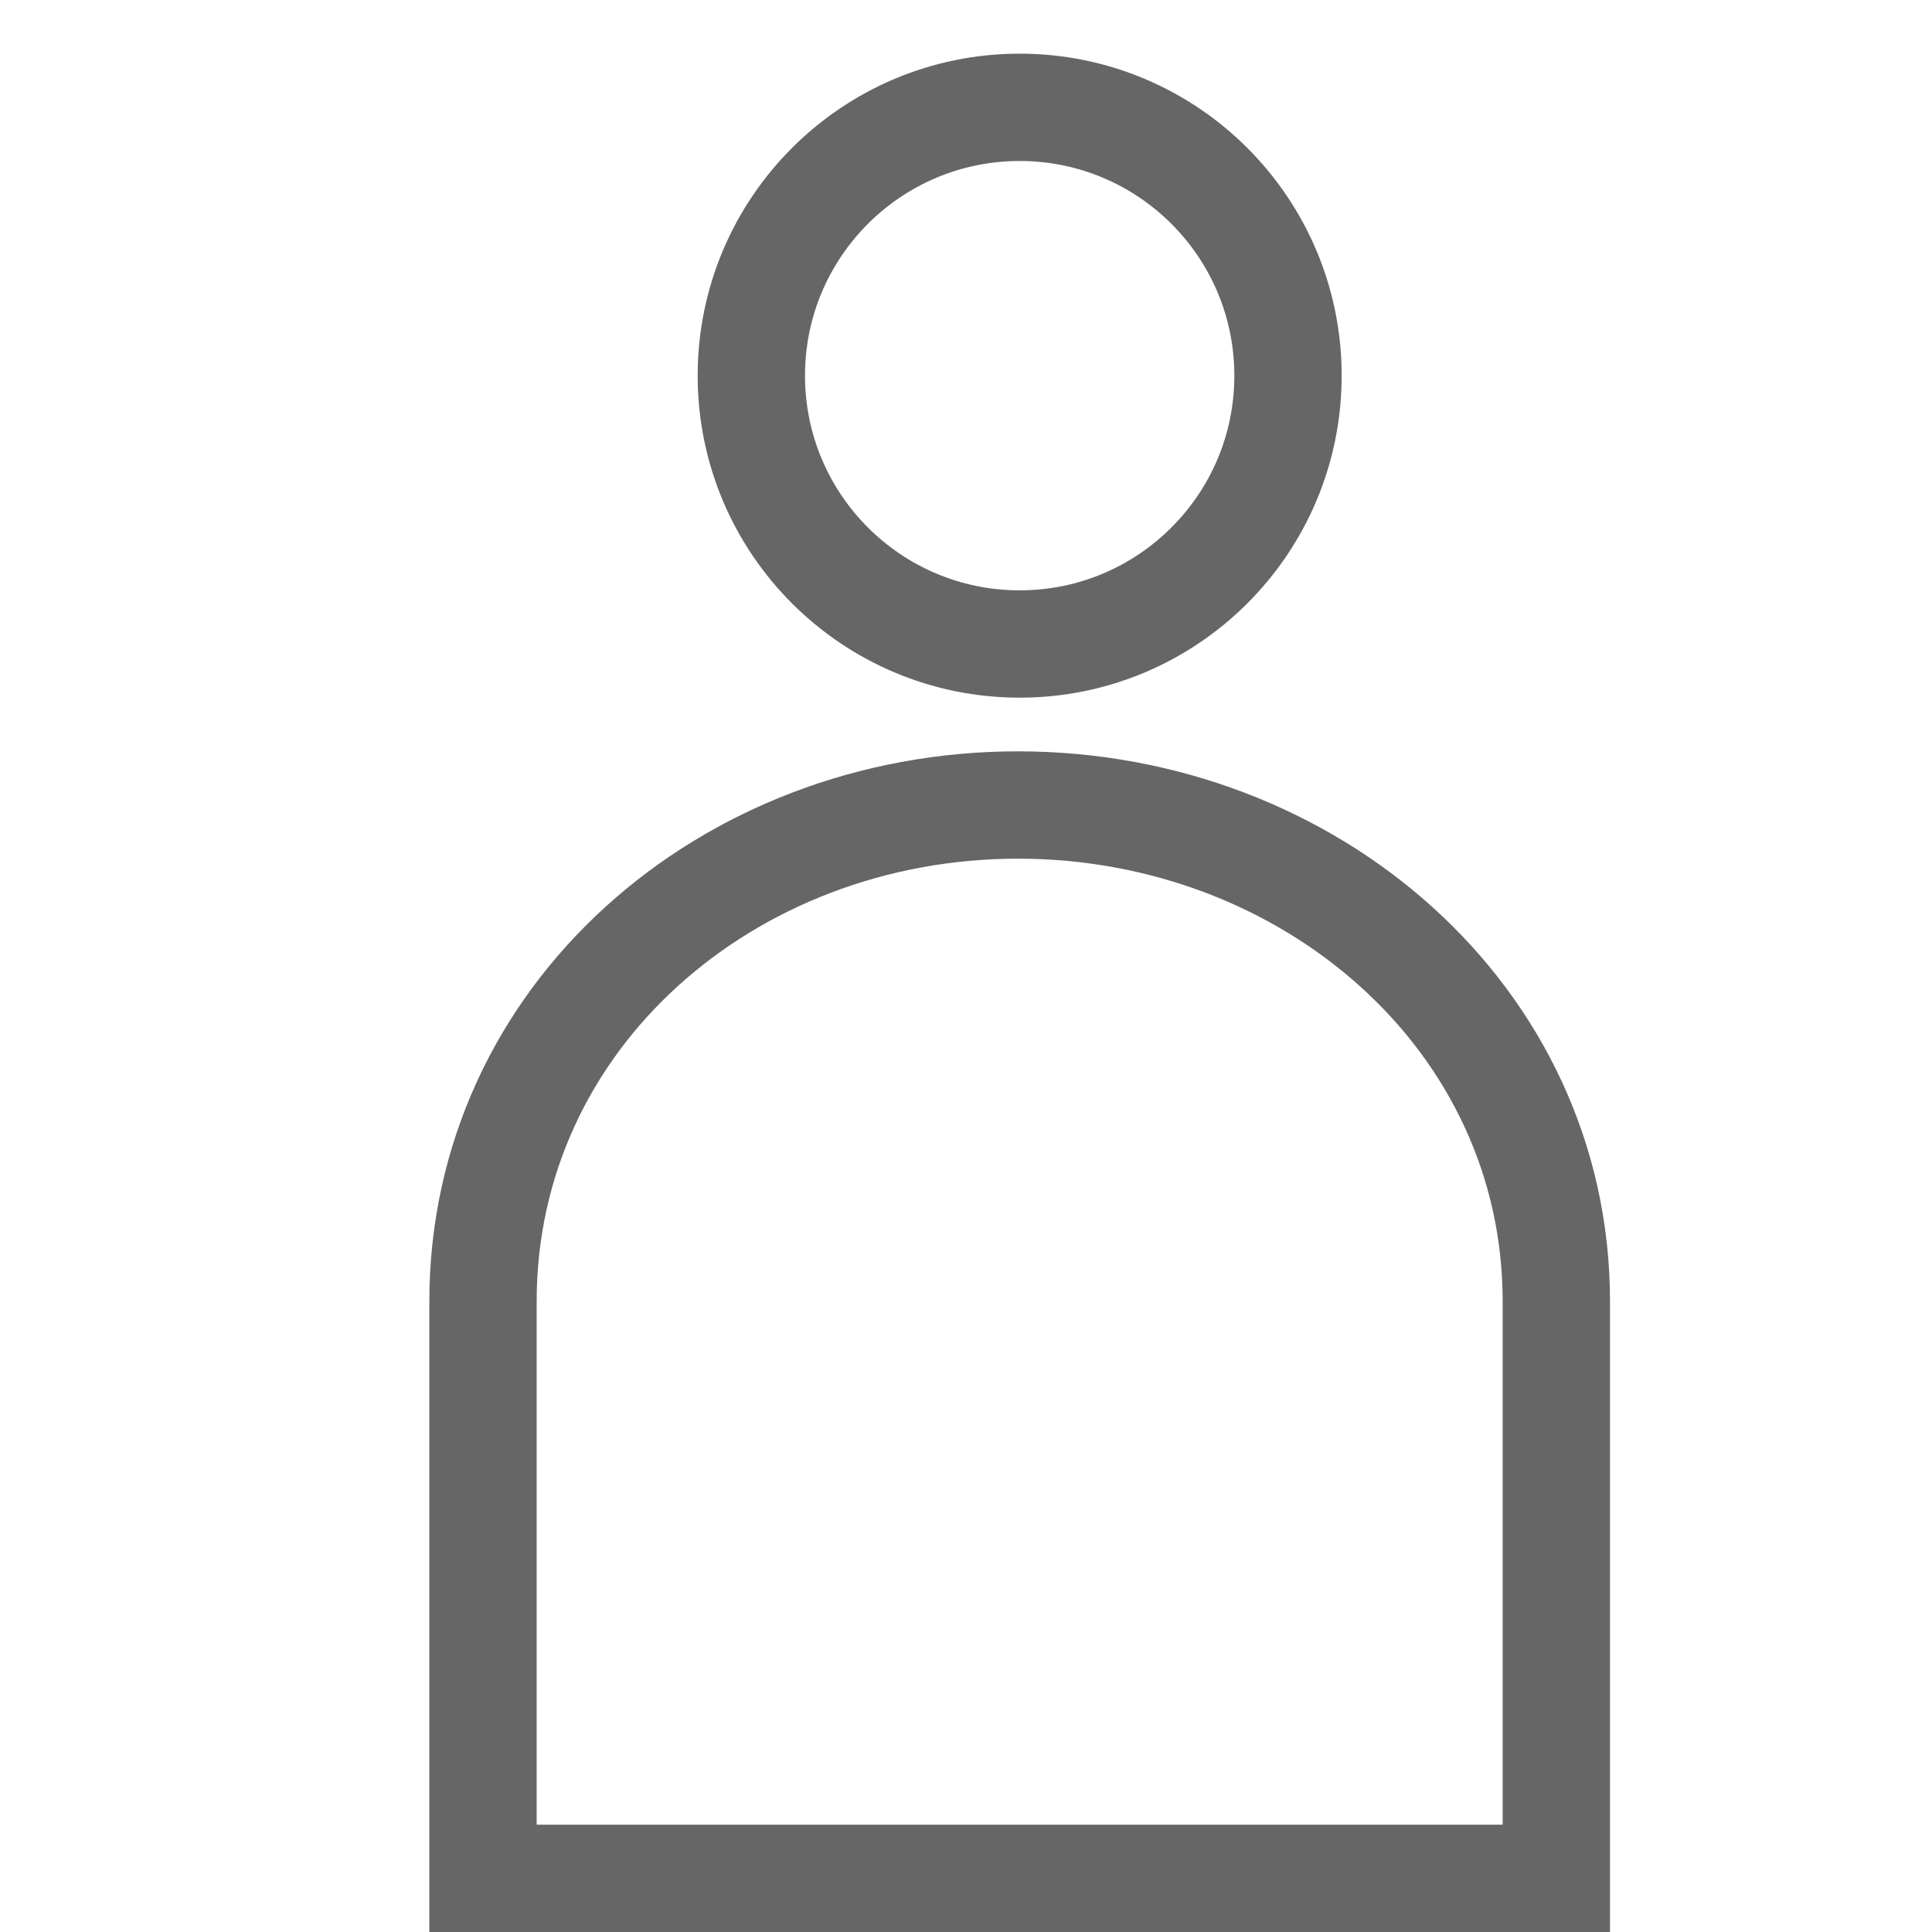
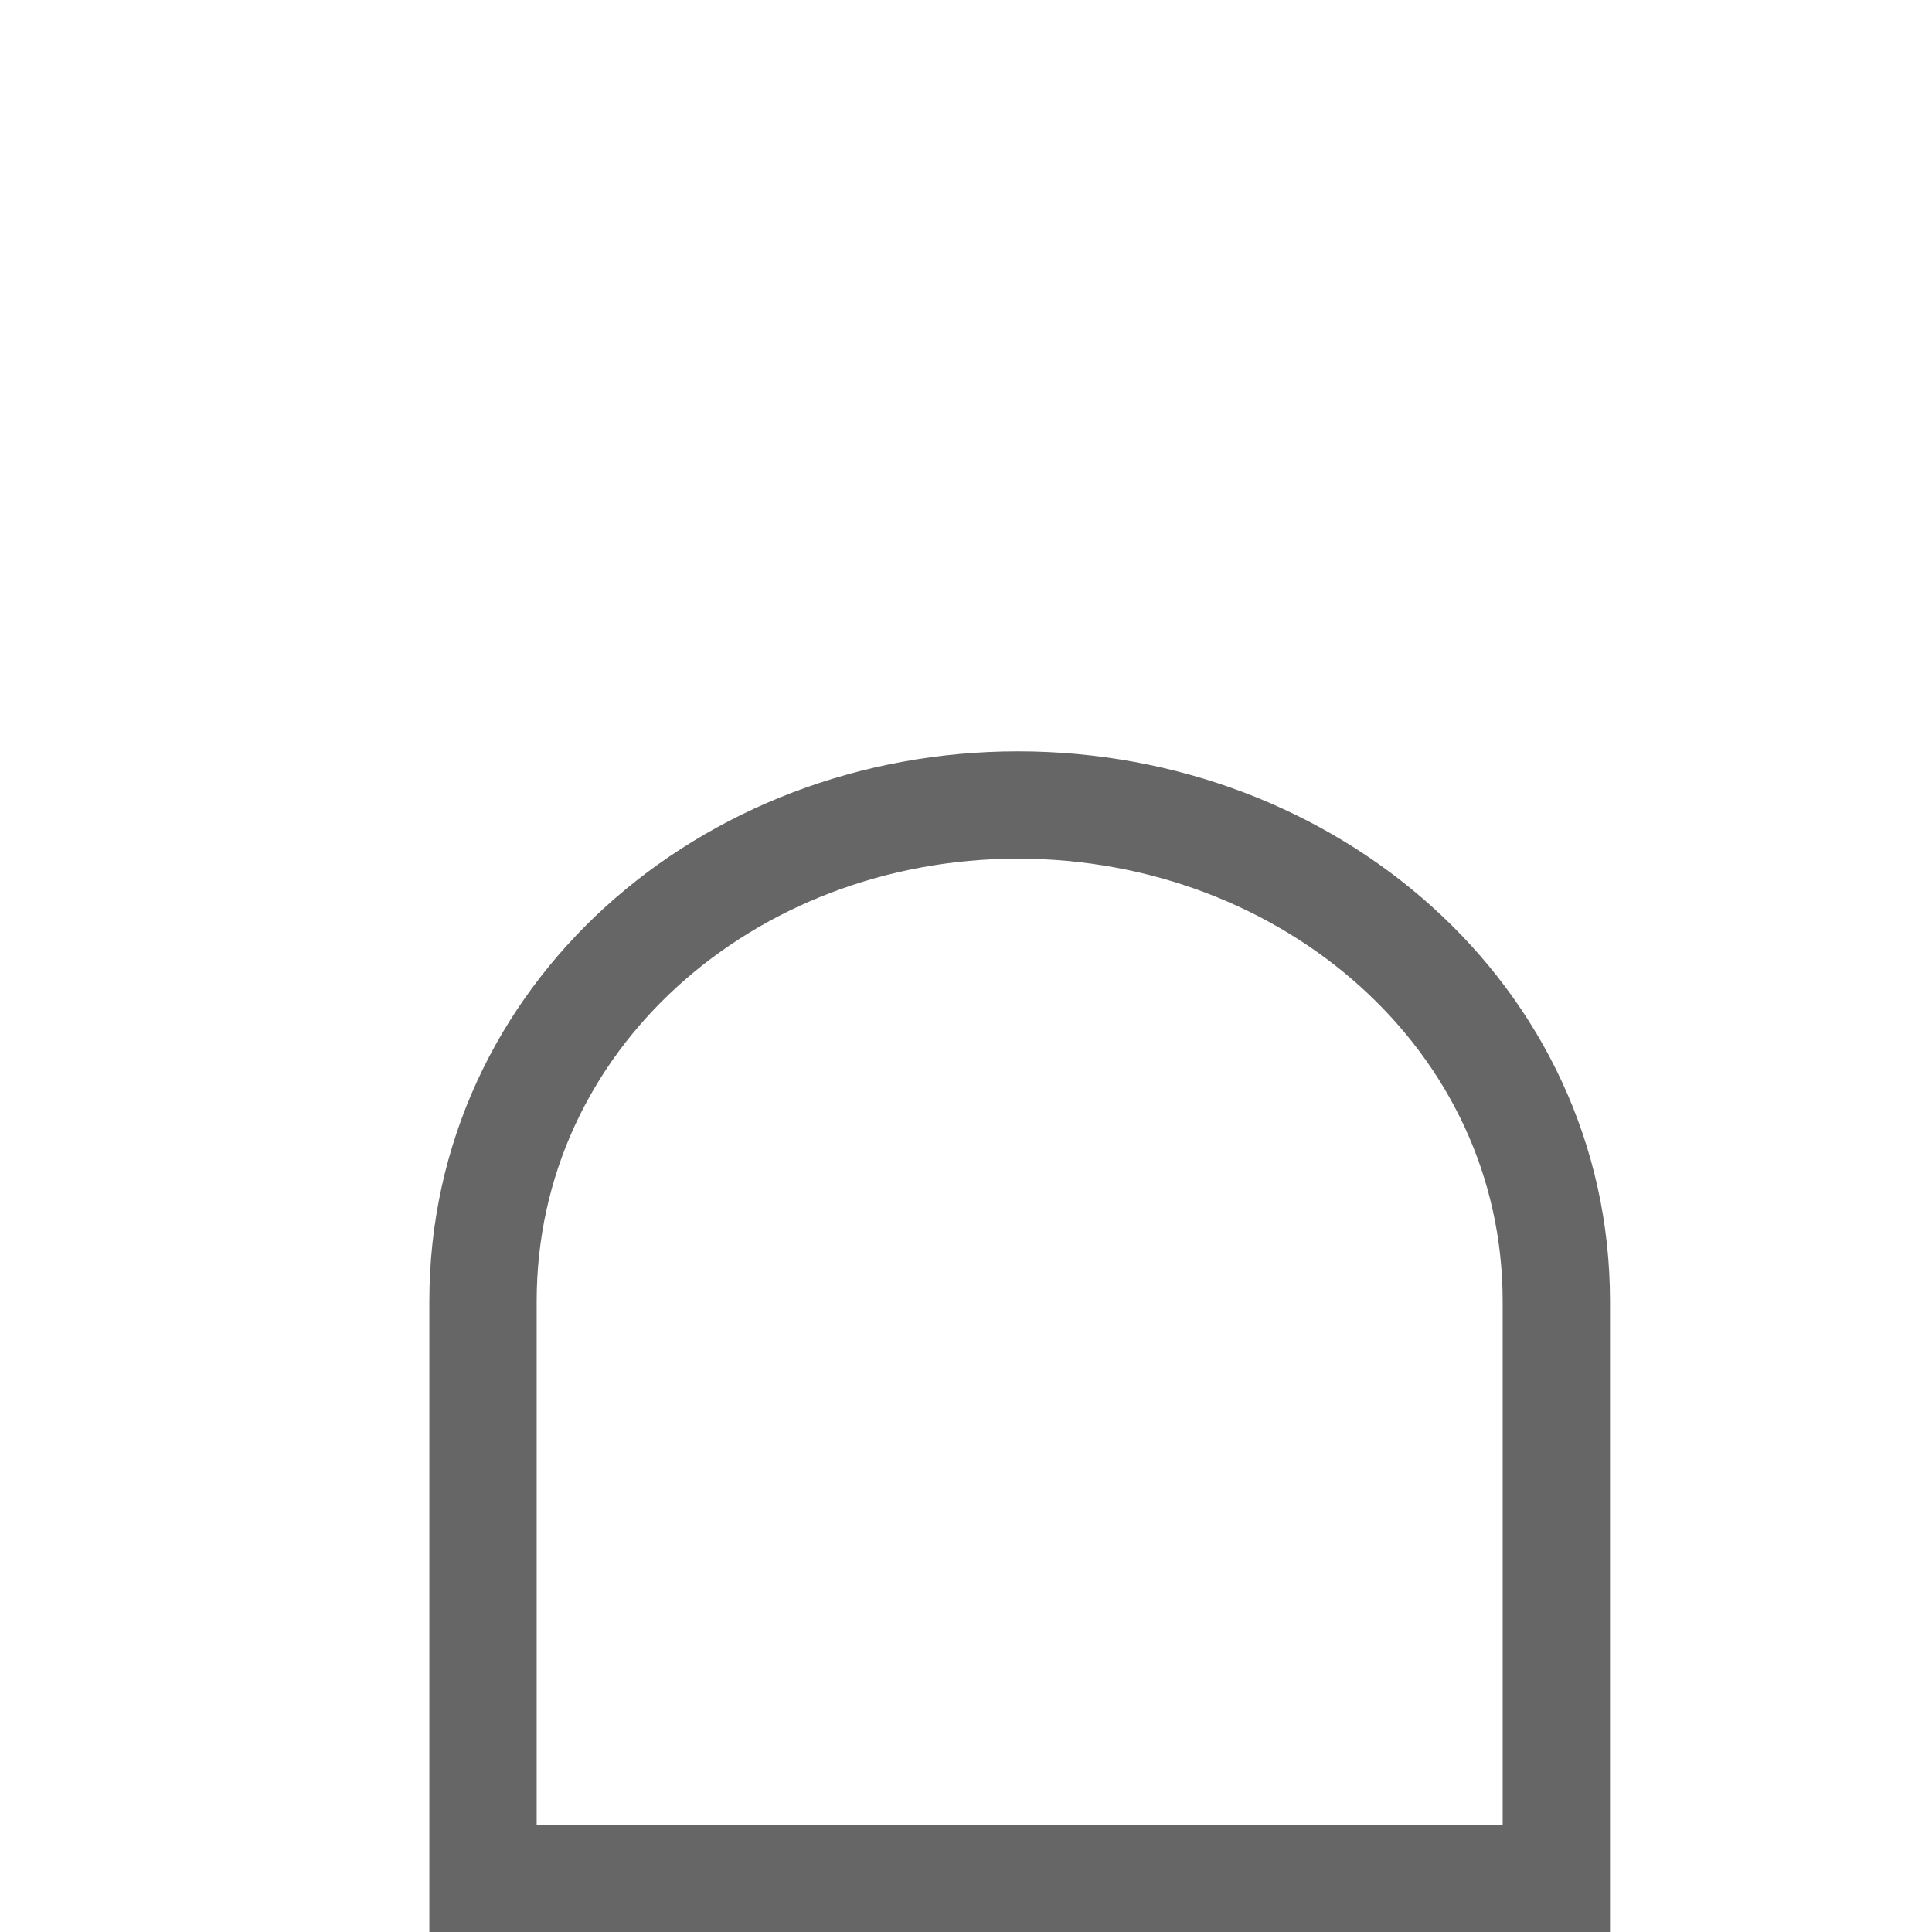
<svg xmlns="http://www.w3.org/2000/svg" width="18px" height="18px" viewBox="0 0 18 18" version="1.1">
  <title>icon/details/seaker sml</title>
  <desc>Created with Sketch.</desc>
  <g id="icon/details/seaker-sml" stroke="none" stroke-width="1" fill="none" fill-rule="evenodd">
-     <rect id="Rectangle" x="0" y="0" width="18" height="18" />
-     <circle id="Oval" stroke="#666666" cx="9.5" cy="3.5" r="2.5" />
-     <path d="M4.5,17.5 L14.5,17.5 C14.5,15.214 14.5,15.029 14.5,12.125 C14.5,9.482 12.198,7.5 9.484,7.5 C6.777,7.5 4.5,9.476 4.5,12.125 C4.5,14.538 4.5,14.665 4.5,17.5 Z" id="Rectangle" stroke="#666666" />
+     <path d="M4.5,17.5 L14.5,17.5 C14.5,15.214 14.5,15.029 14.5,12.125 C14.5,9.482 12.198,7.5 9.484,7.5 C6.777,7.5 4.5,9.476 4.5,12.125 Z" id="Rectangle" stroke="#666666" />
  </g>
</svg>